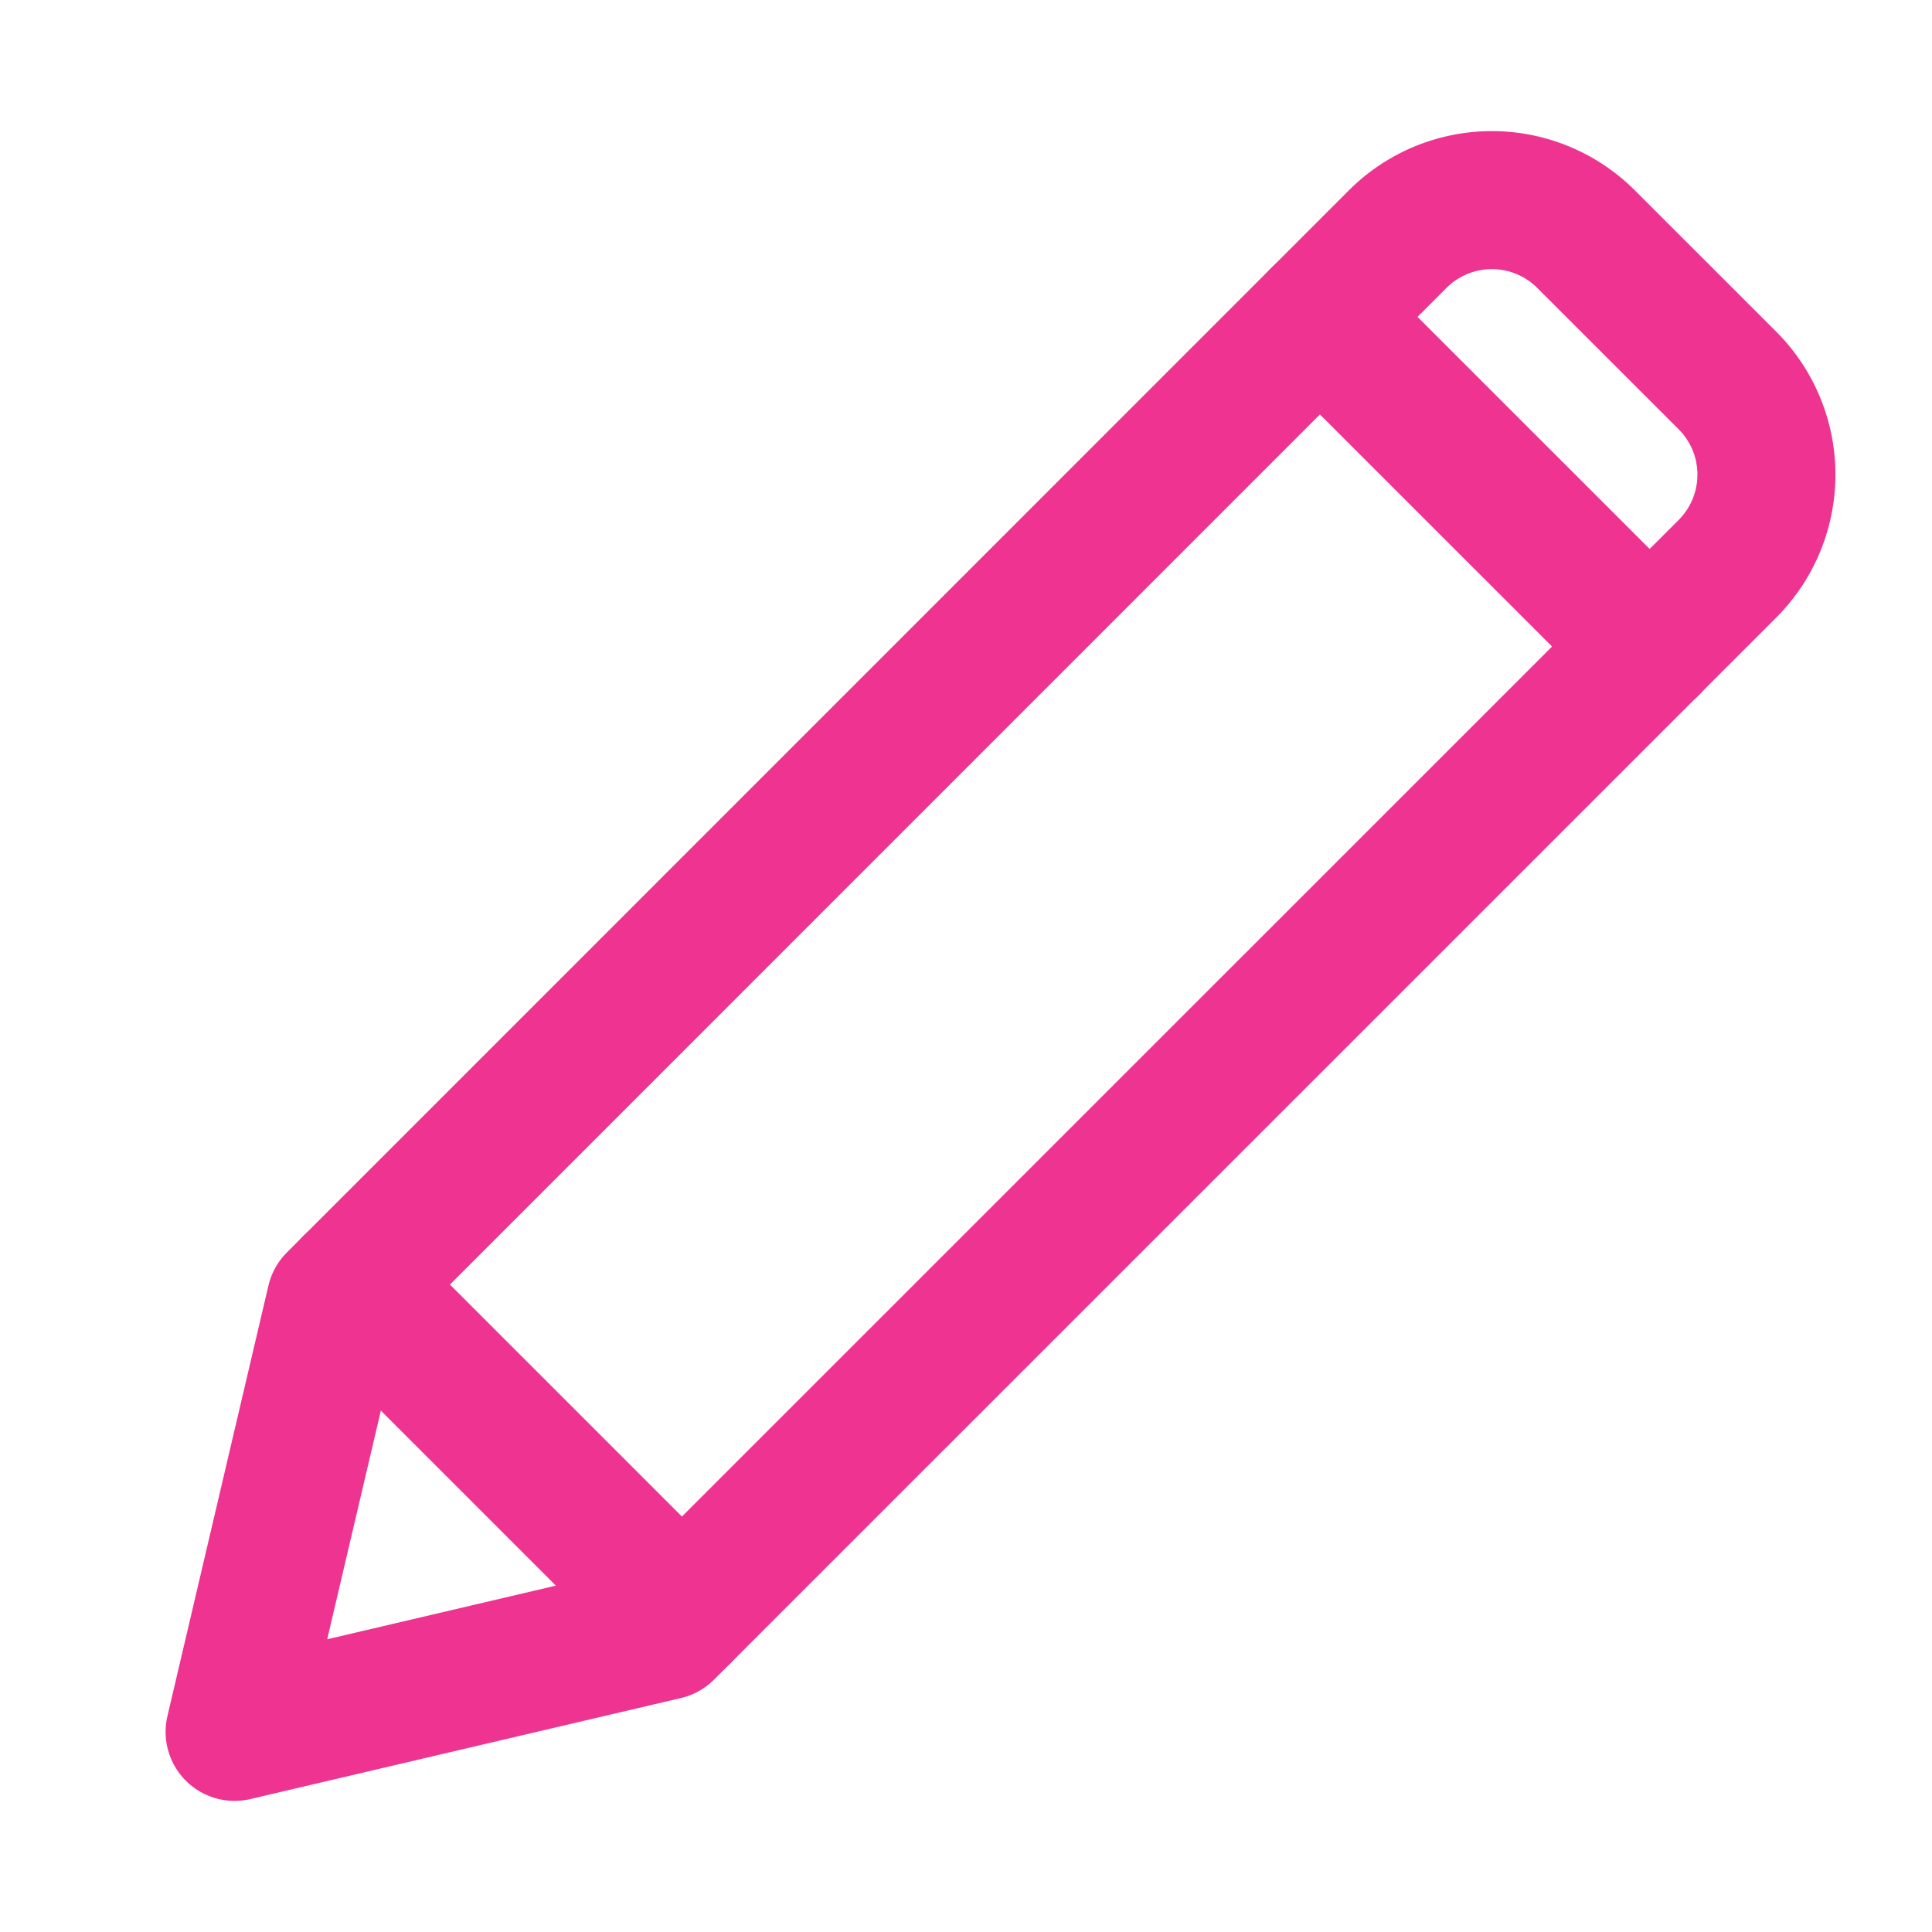
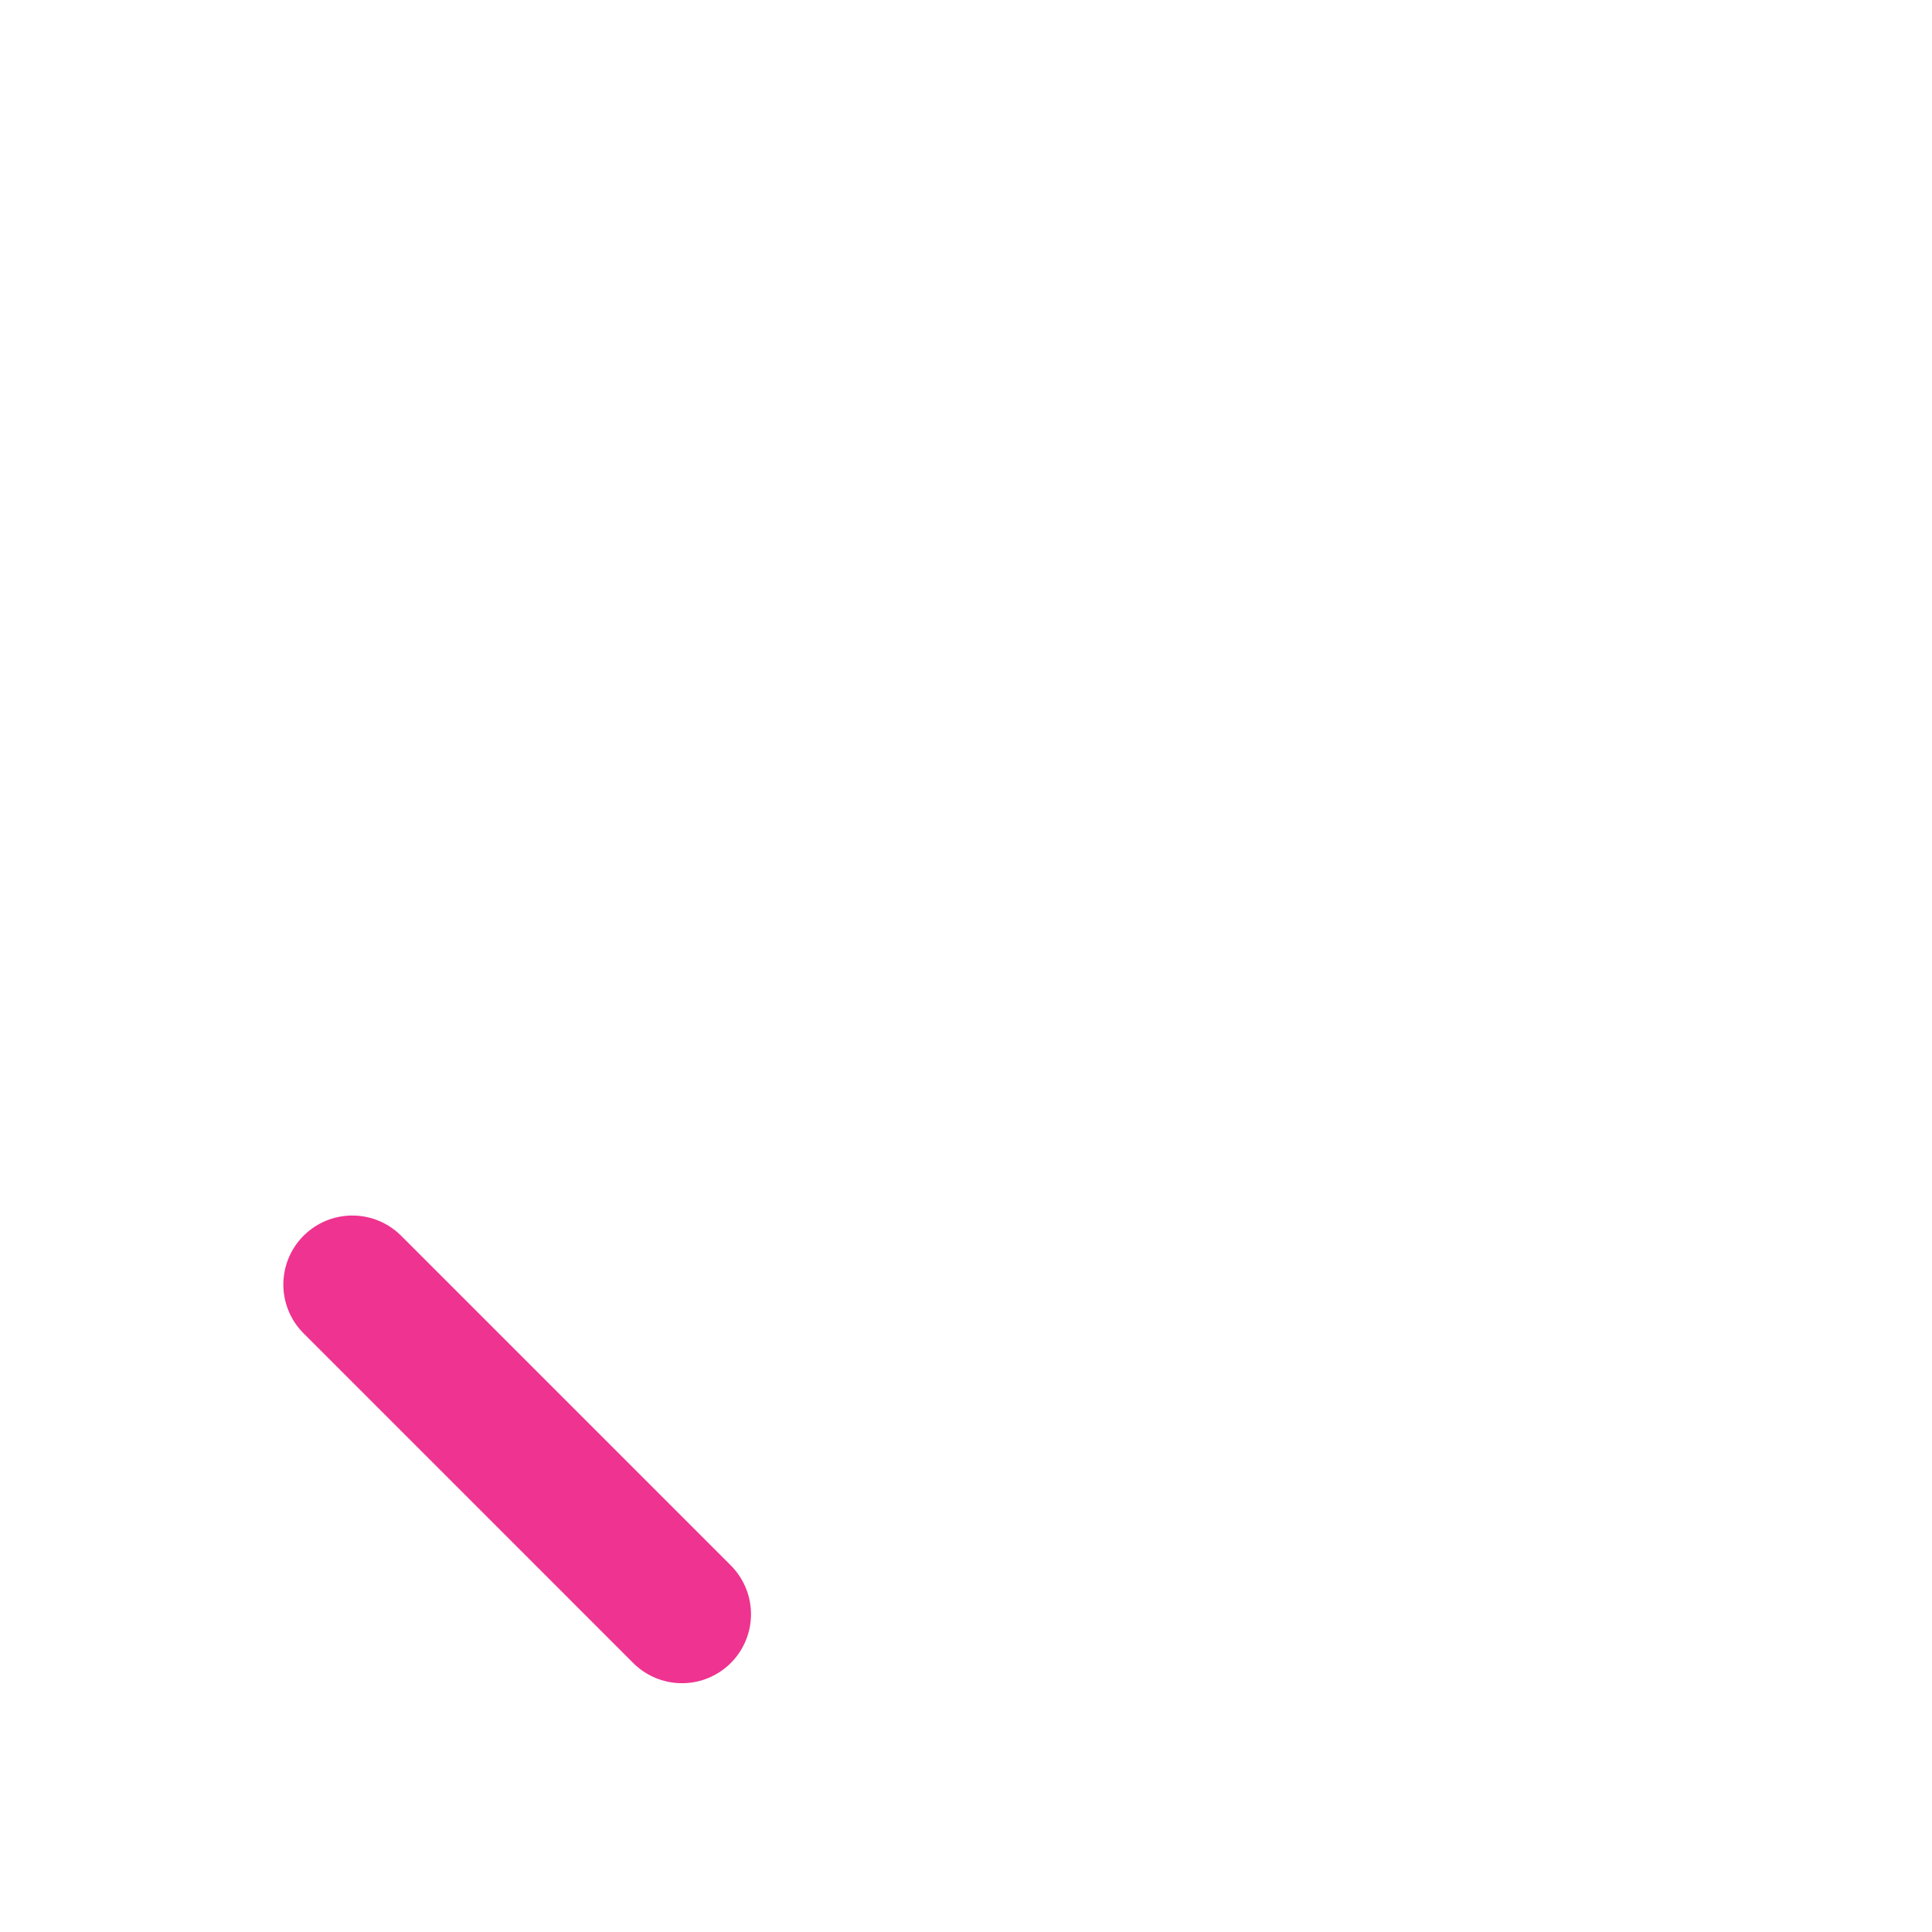
<svg xmlns="http://www.w3.org/2000/svg" width="140" height="140" viewBox="0 0 140 140">
  <g id="e1ed3e38-7519-4bbd-93e1-24f31e88dd52" data-name="Layer 1">
-     <path d="M48.204,118.177l-31.204,7.321L24.32,94.299,101.279,17.33a9.652,9.652,0,0,1,13.65-.003l.003.003,10.241,10.236a9.652,9.652,0,0,1,.003,13.65l-.003.003Z" style="fill:none;stroke:#ee3390;stroke-linecap:round;stroke-linejoin:round;stroke-width:10px" />
-     <path d="M119.55,46.86,95.647,22.962" style="fill:none;stroke:#ee3390;stroke-linecap:round;stroke-linejoin:round;stroke-width:10px" />
    <path d="M49.42,116.971,25.532,93.082" style="fill:none;stroke:#ee3390;stroke-linecap:round;stroke-linejoin:round;stroke-width:10px" />
  </g>
</svg>